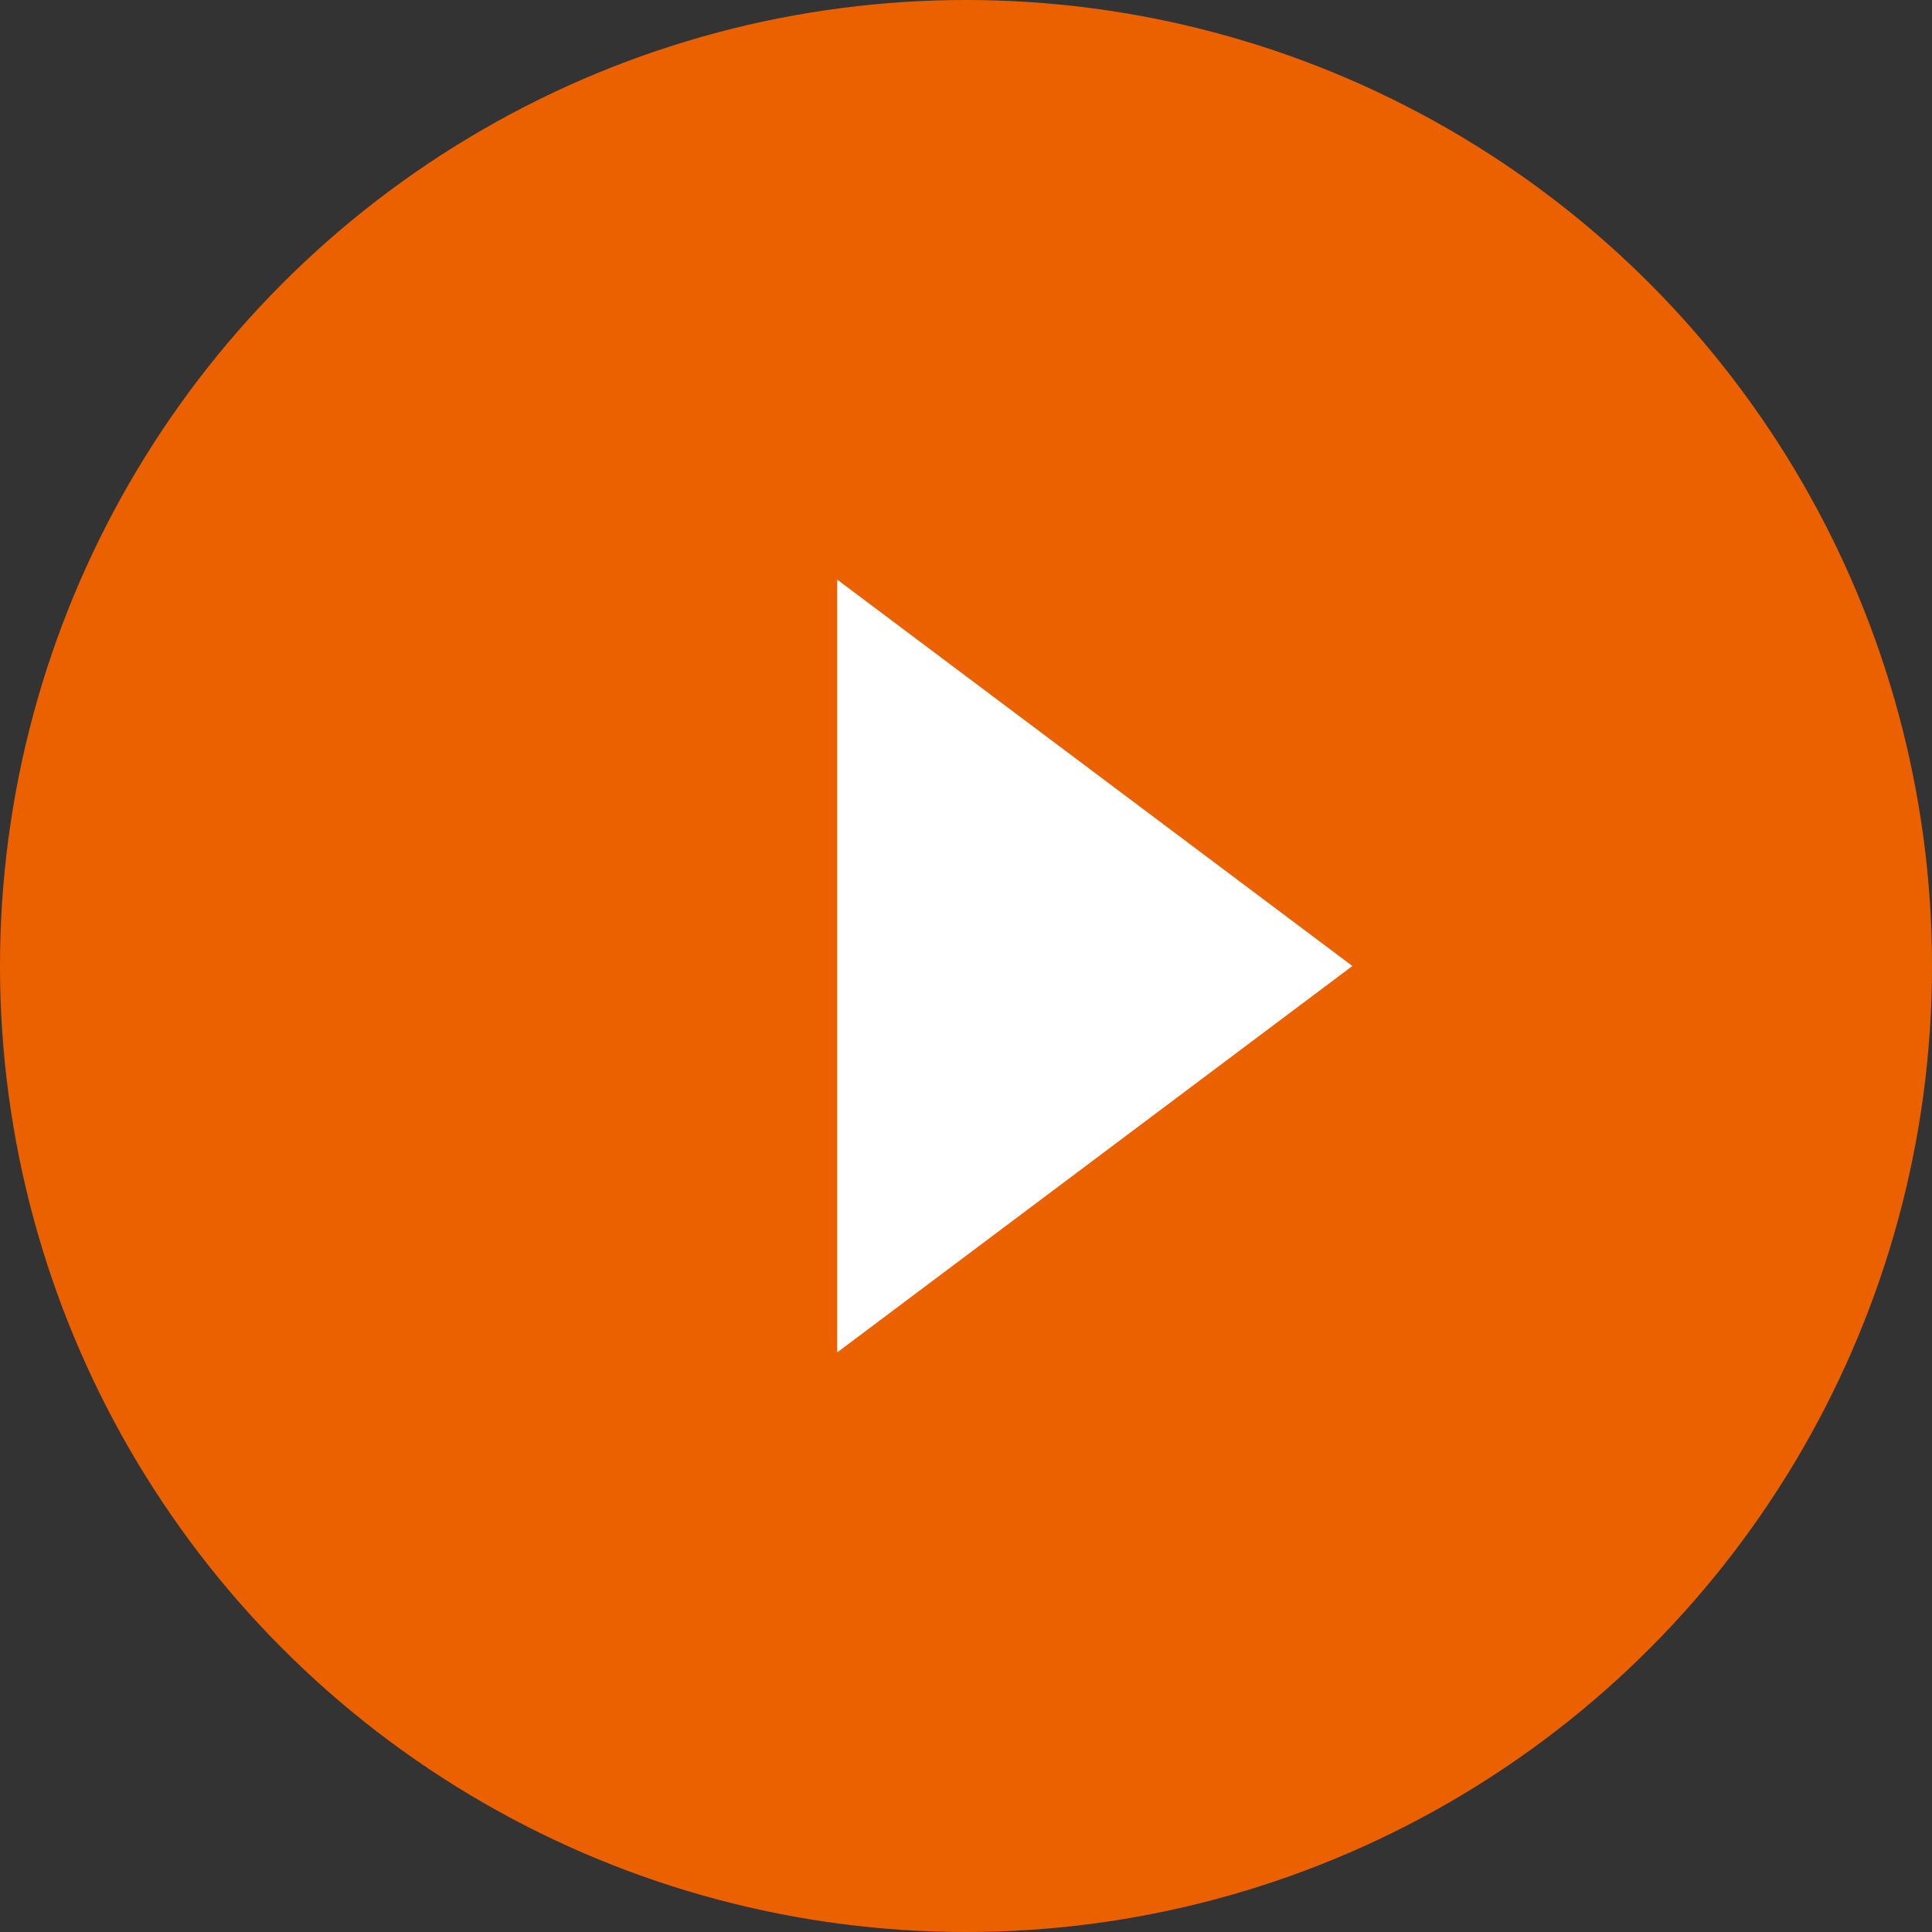
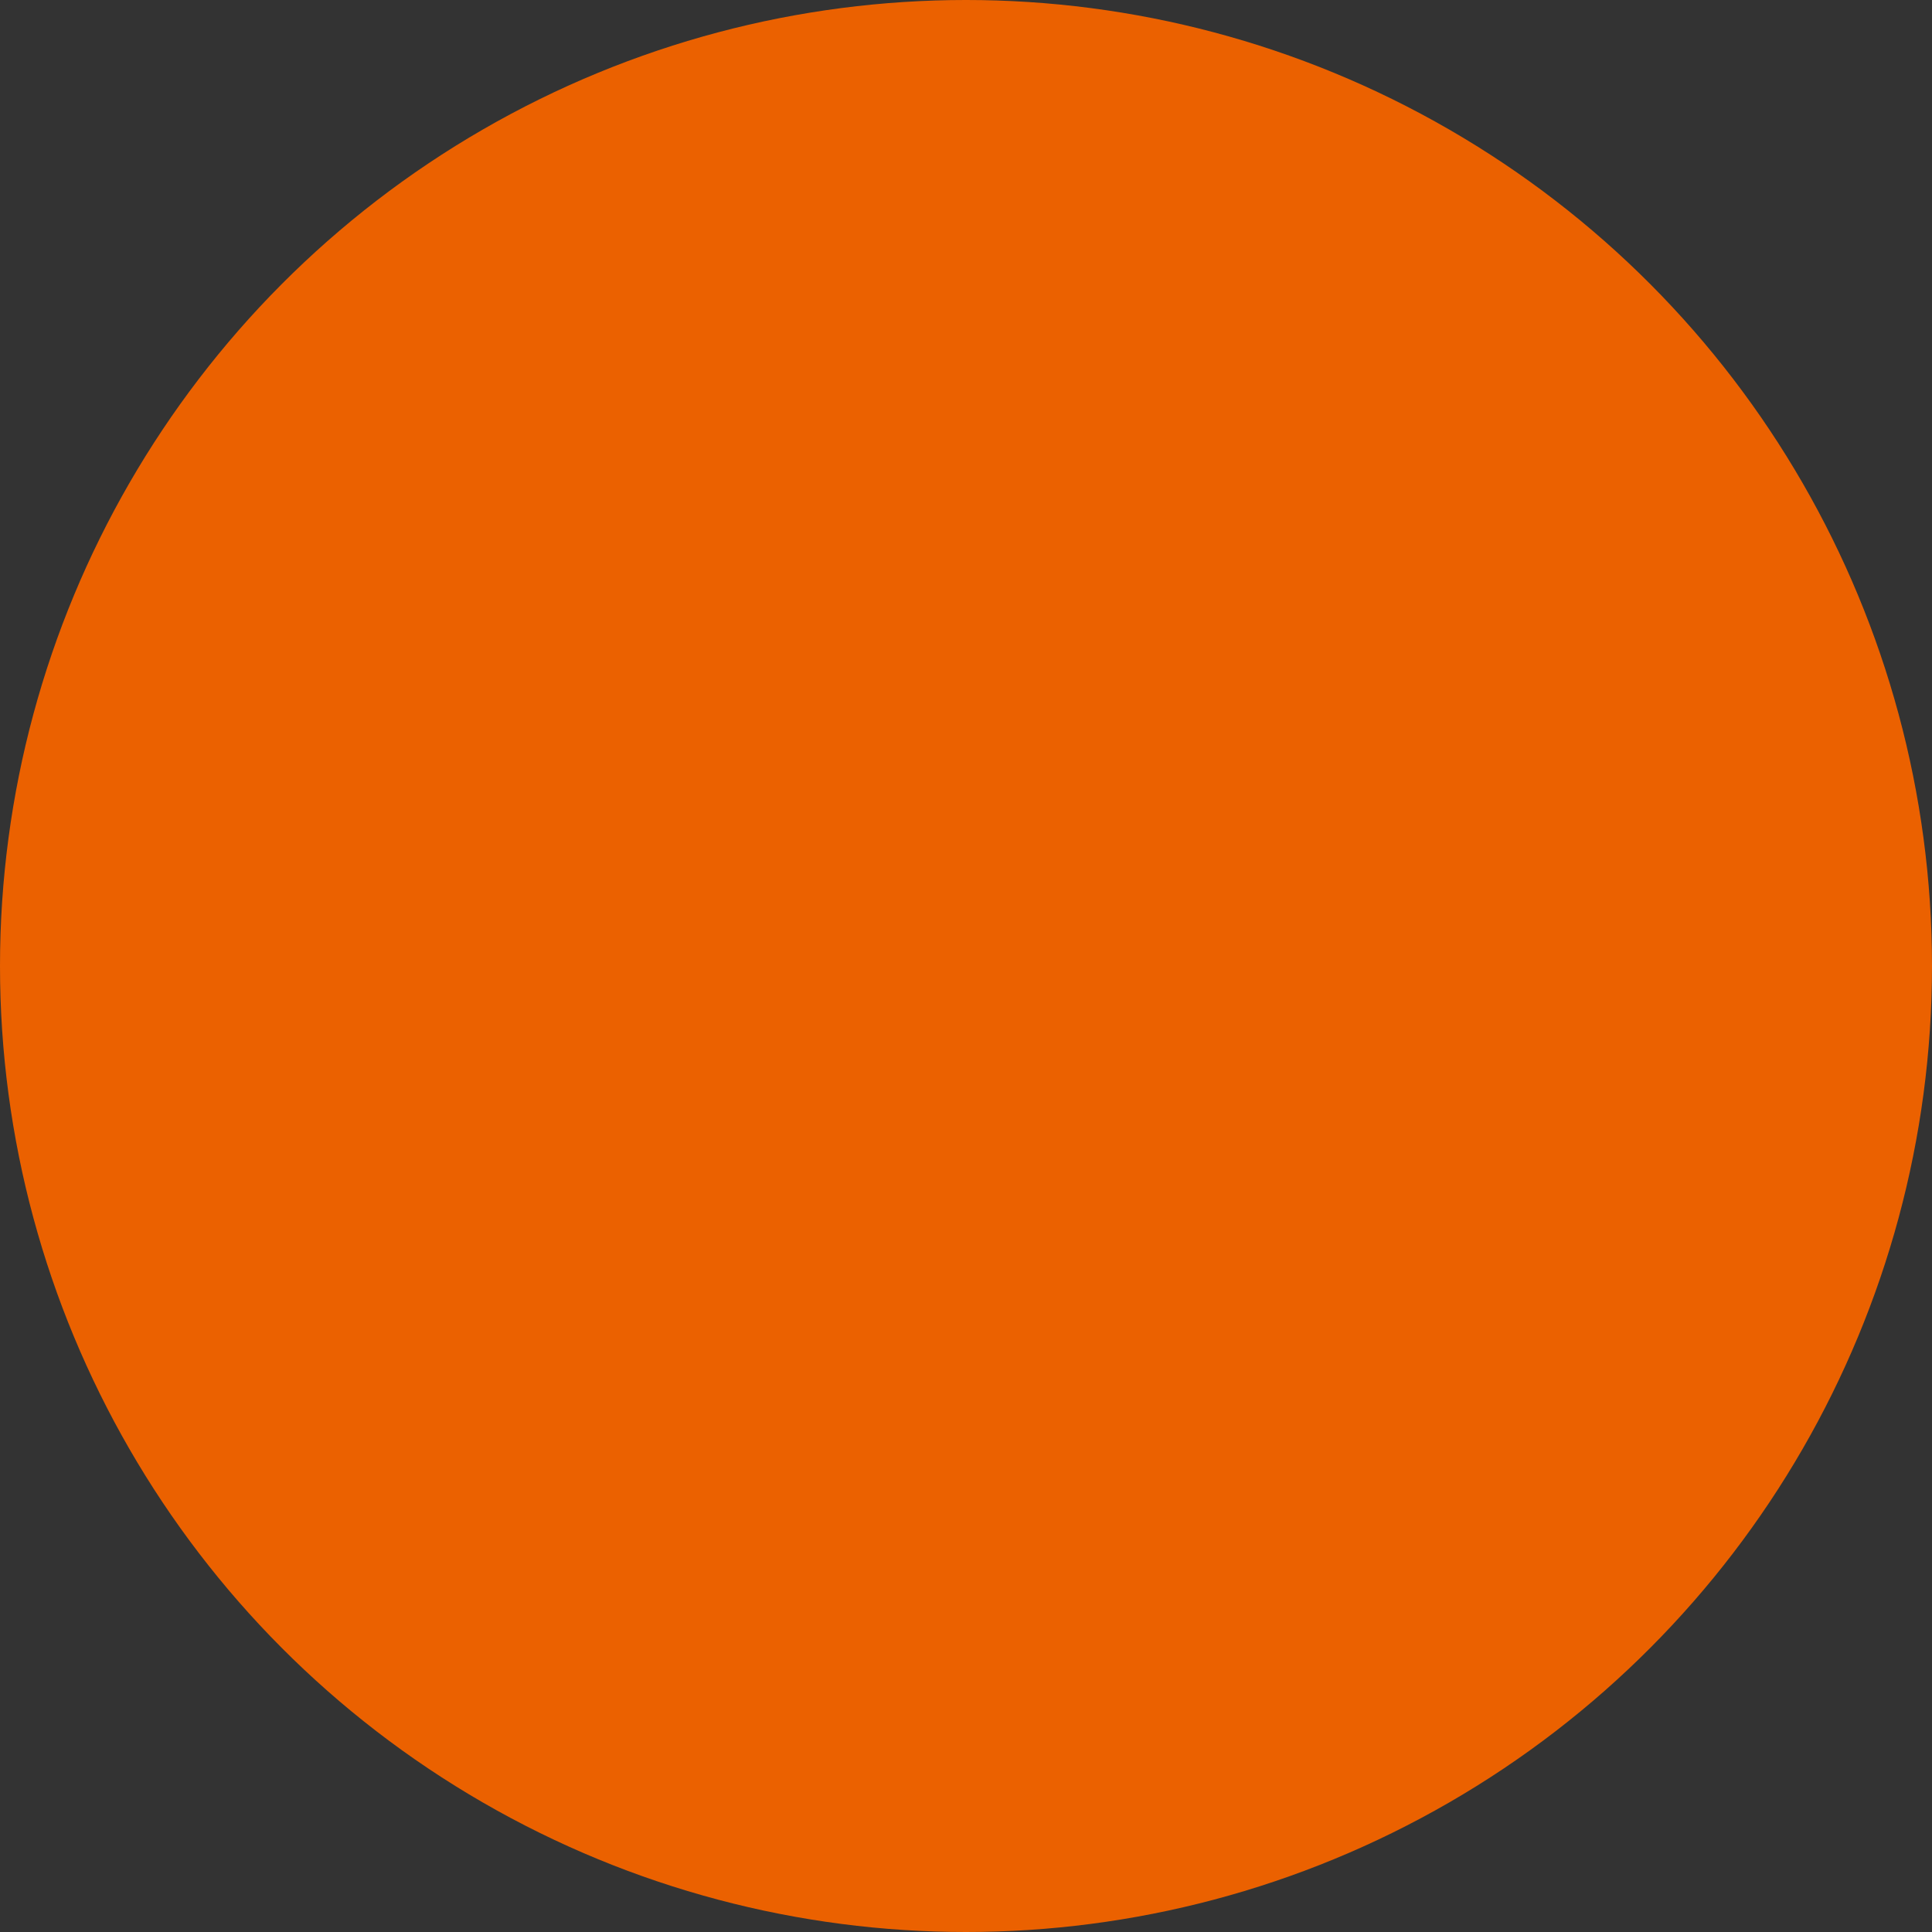
<svg xmlns="http://www.w3.org/2000/svg" width="15" height="15" viewBox="0 0 15 15">
  <rect x="0" y="0" width="15" height="15" fill="#333333" stroke="none" />
  <g id="グループ_38" data-name="グループ 38" transform="translate(-1460 -856)">
    <circle id="楕円形_5" data-name="楕円形 5" cx="7.5" cy="7.5" r="7.5" transform="translate(1460 856)" fill="#eb6100" />
-     <path id="多角形_2" data-name="多角形 2" d="M3,0,6,4H0Z" transform="translate(1470.5 860.5) rotate(90)" fill="#fff" />
  </g>
</svg>